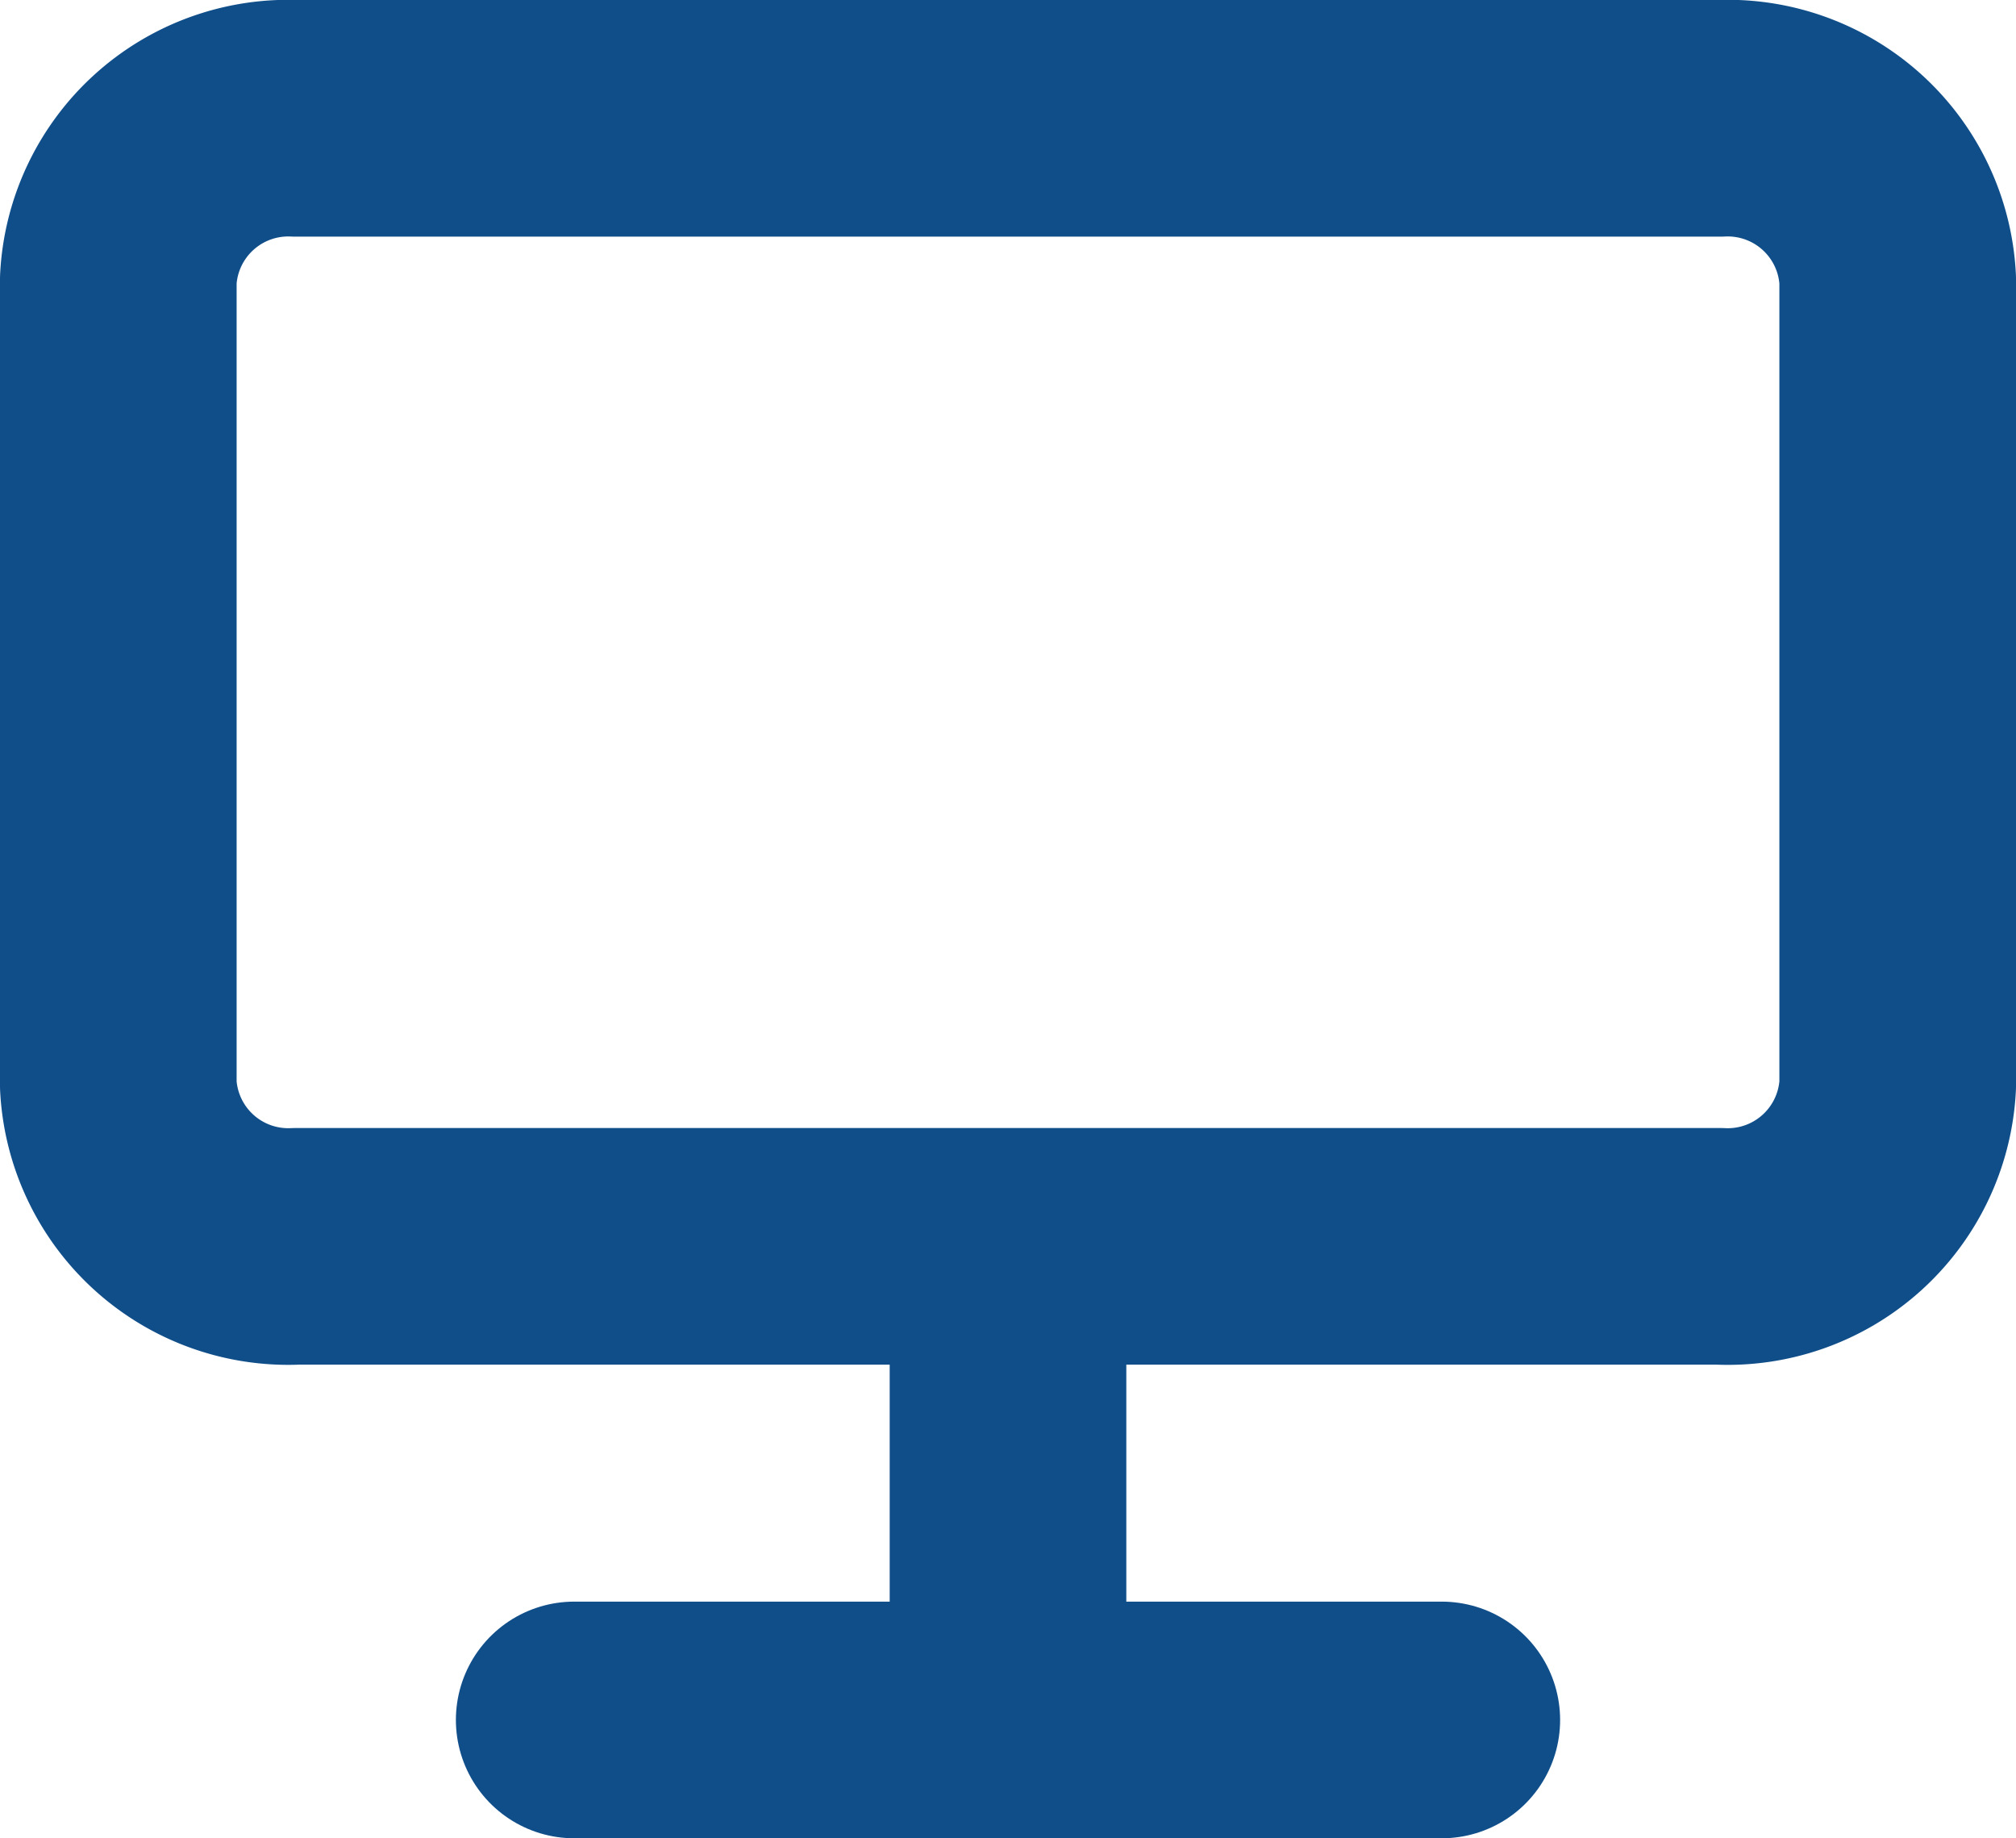
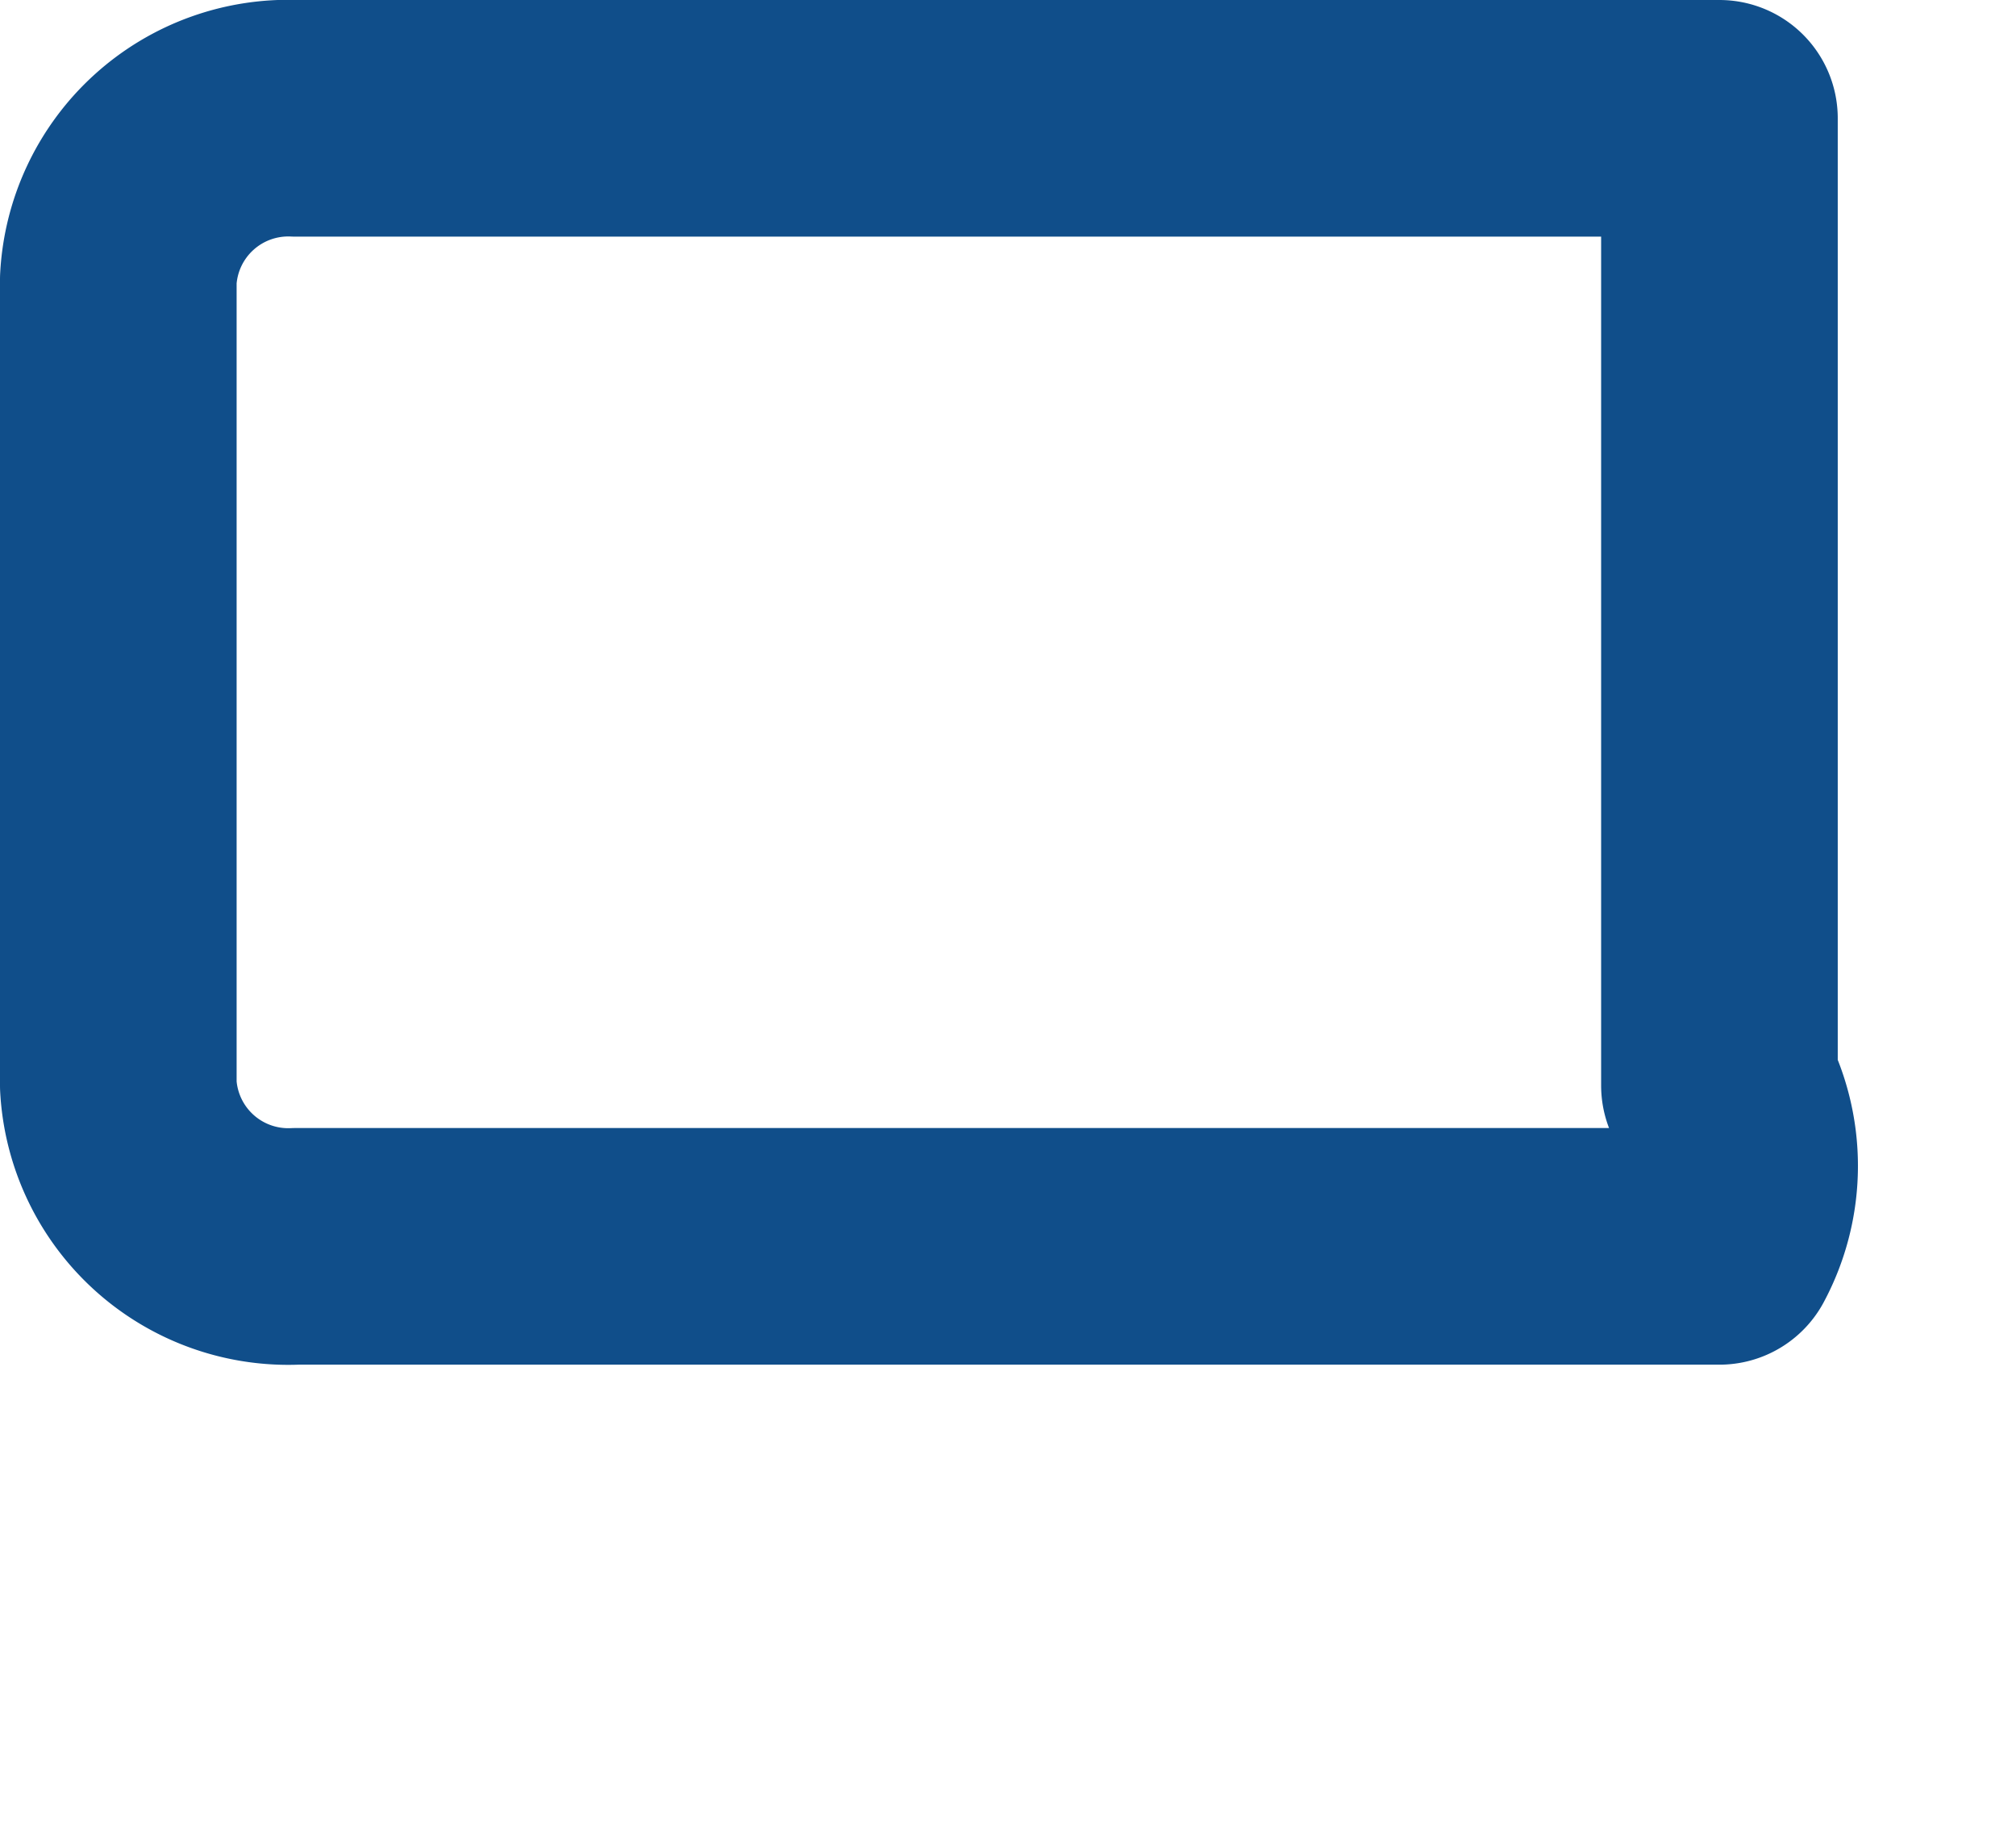
<svg xmlns="http://www.w3.org/2000/svg" width="25.56" height="23.304" viewBox="0 0 25.56 23.304">
  <g id="Icon_feather-monitor" data-name="Icon feather-monitor" transform="translate(-1.5 -3)">
-     <path id="Path_124" data-name="Path 124" d="M5.256,4.5H23.3A2.158,2.158,0,0,1,25.56,6.543V16.761A2.158,2.158,0,0,1,23.3,18.8H5.256A2.158,2.158,0,0,1,3,16.761V6.543A2.158,2.158,0,0,1,5.256,4.5Z" fill="none" stroke="#104e8a" stroke-linecap="round" stroke-linejoin="round" stroke-width="3" />
-     <path id="Path_125" data-name="Path 125" d="M12,31.5H23" transform="translate(-3.22 -6.696)" fill="none" stroke="#104e8a" stroke-linecap="round" stroke-linejoin="round" stroke-width="3" />
-     <path id="Path_126" data-name="Path 126" d="M18,25.5v6" transform="translate(-3.72 -6.696)" fill="none" stroke="#104e8a" stroke-linecap="round" stroke-linejoin="round" stroke-width="3" />
+     <path id="Path_124" data-name="Path 124" d="M5.256,4.5H23.3V16.761A2.158,2.158,0,0,1,23.3,18.8H5.256A2.158,2.158,0,0,1,3,16.761V6.543A2.158,2.158,0,0,1,5.256,4.5Z" fill="none" stroke="#104e8a" stroke-linecap="round" stroke-linejoin="round" stroke-width="3" />
  </g>
</svg>